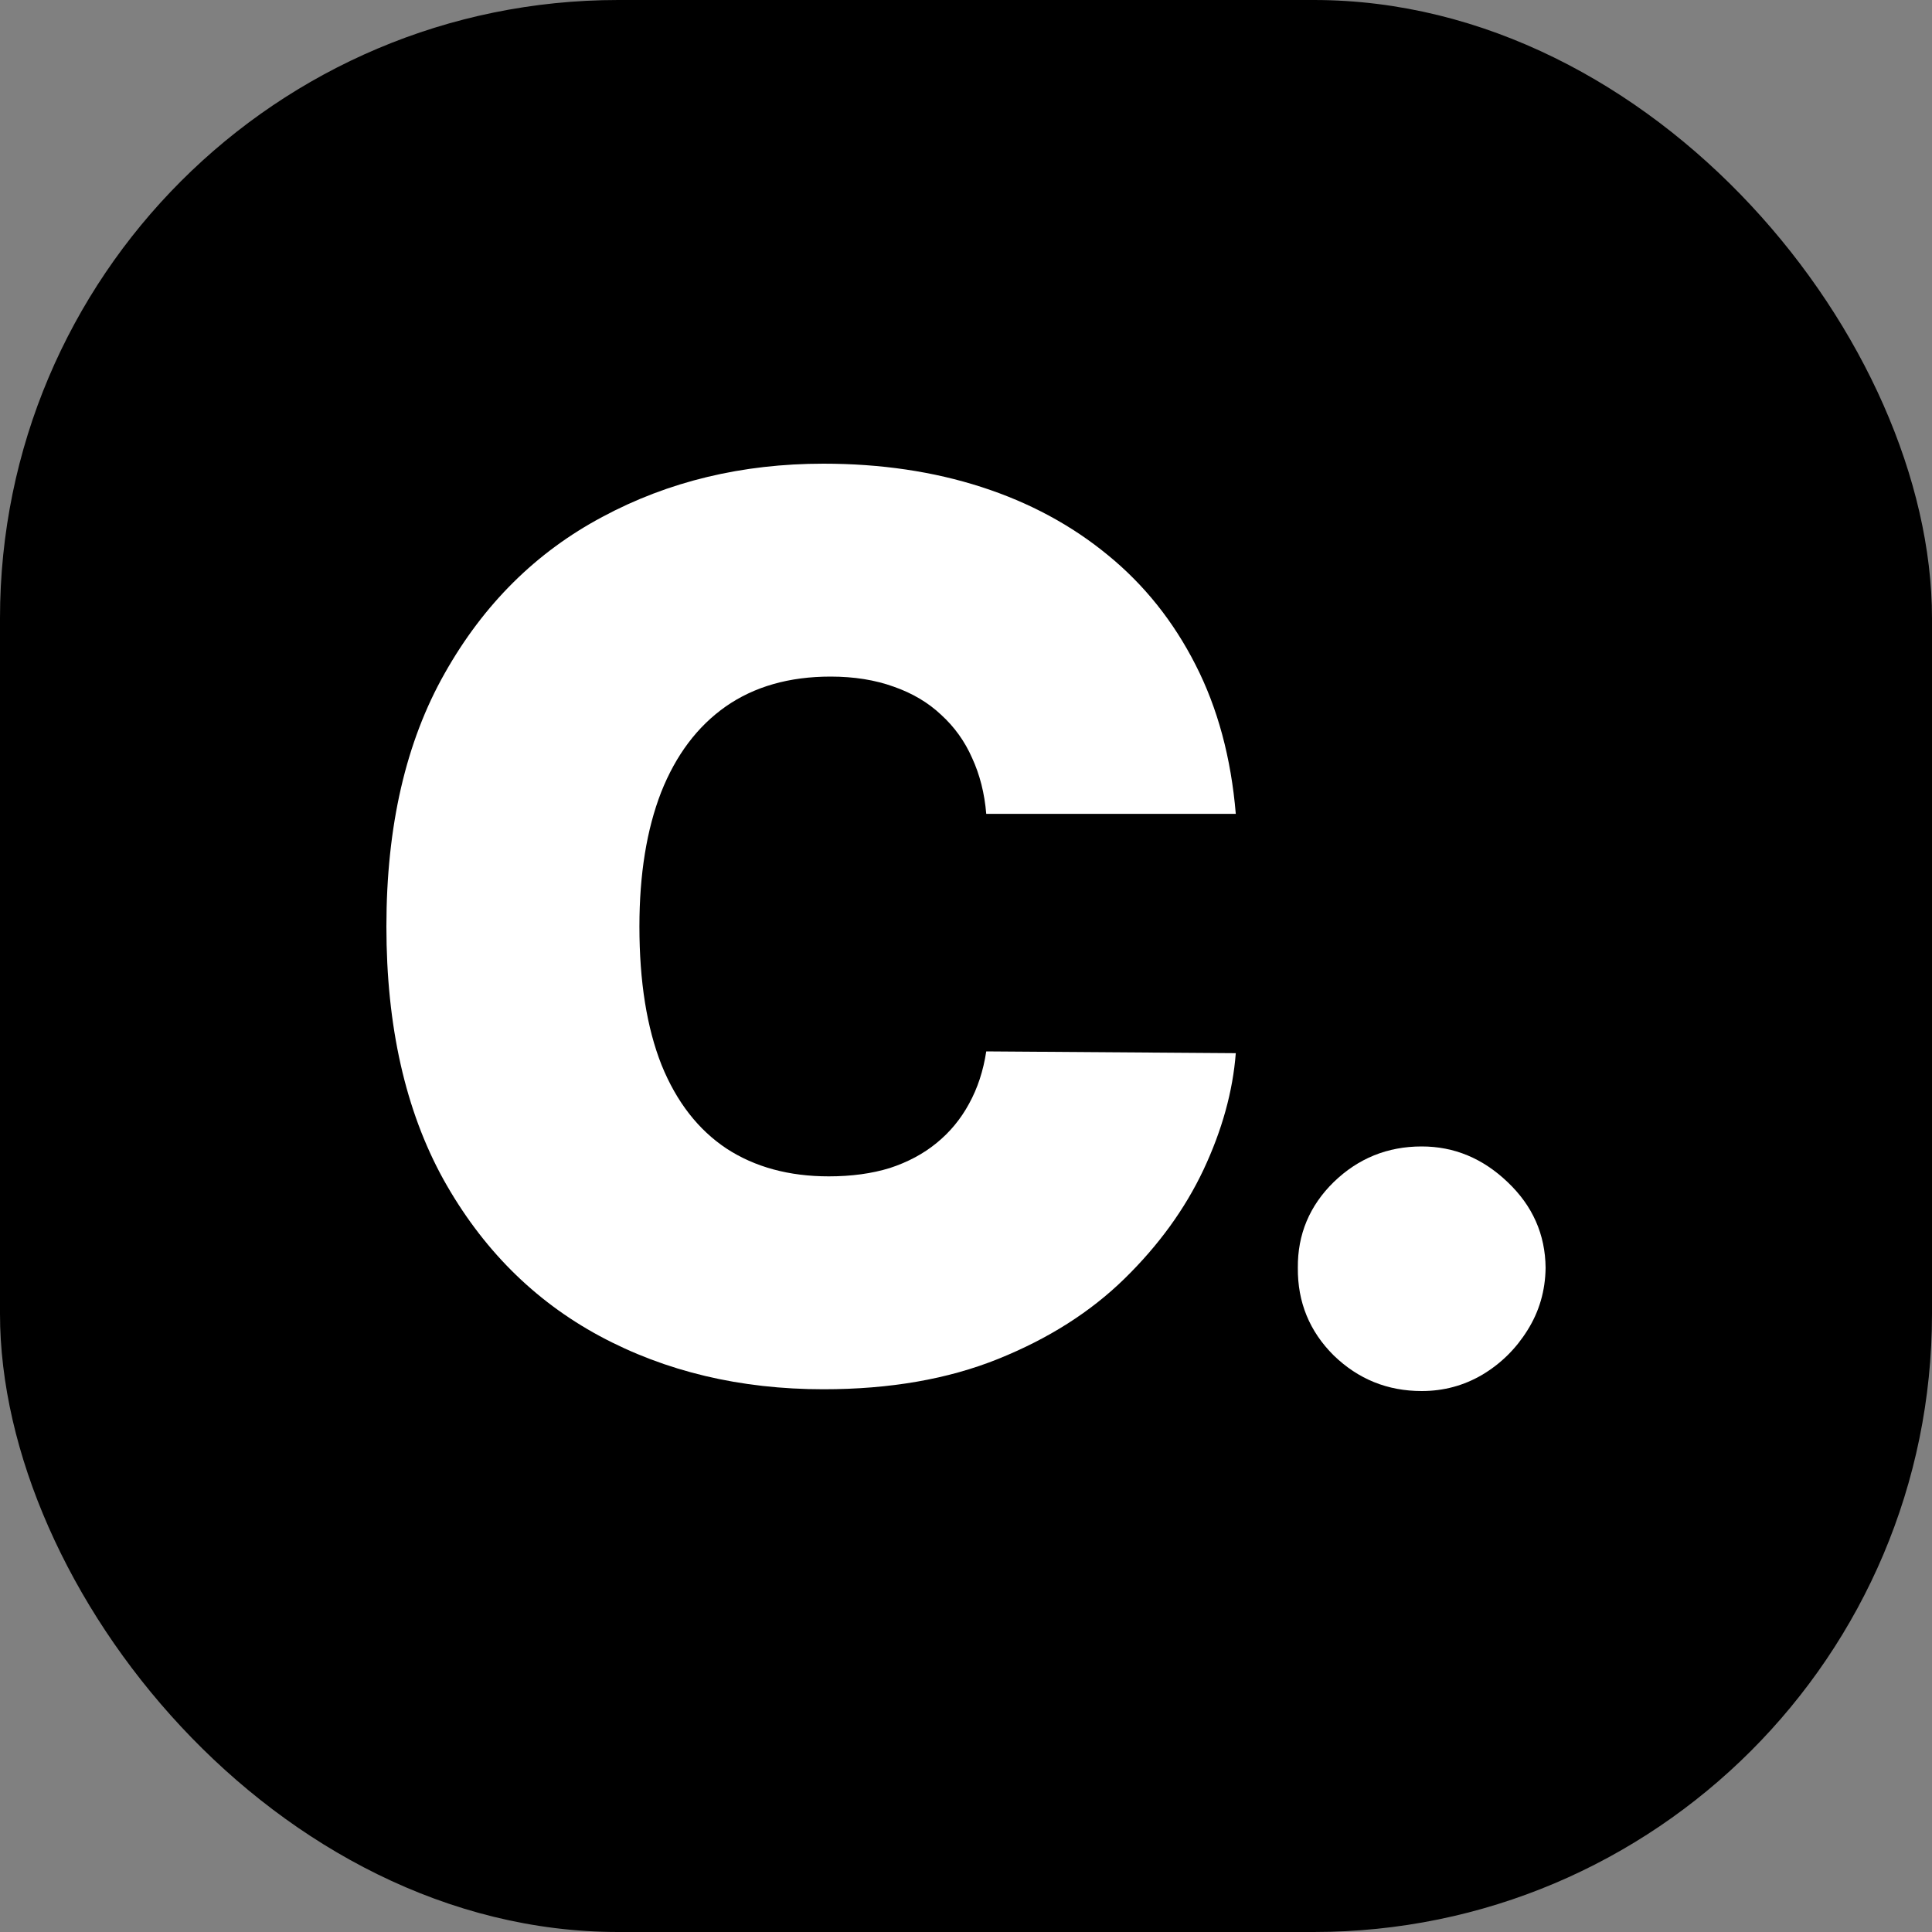
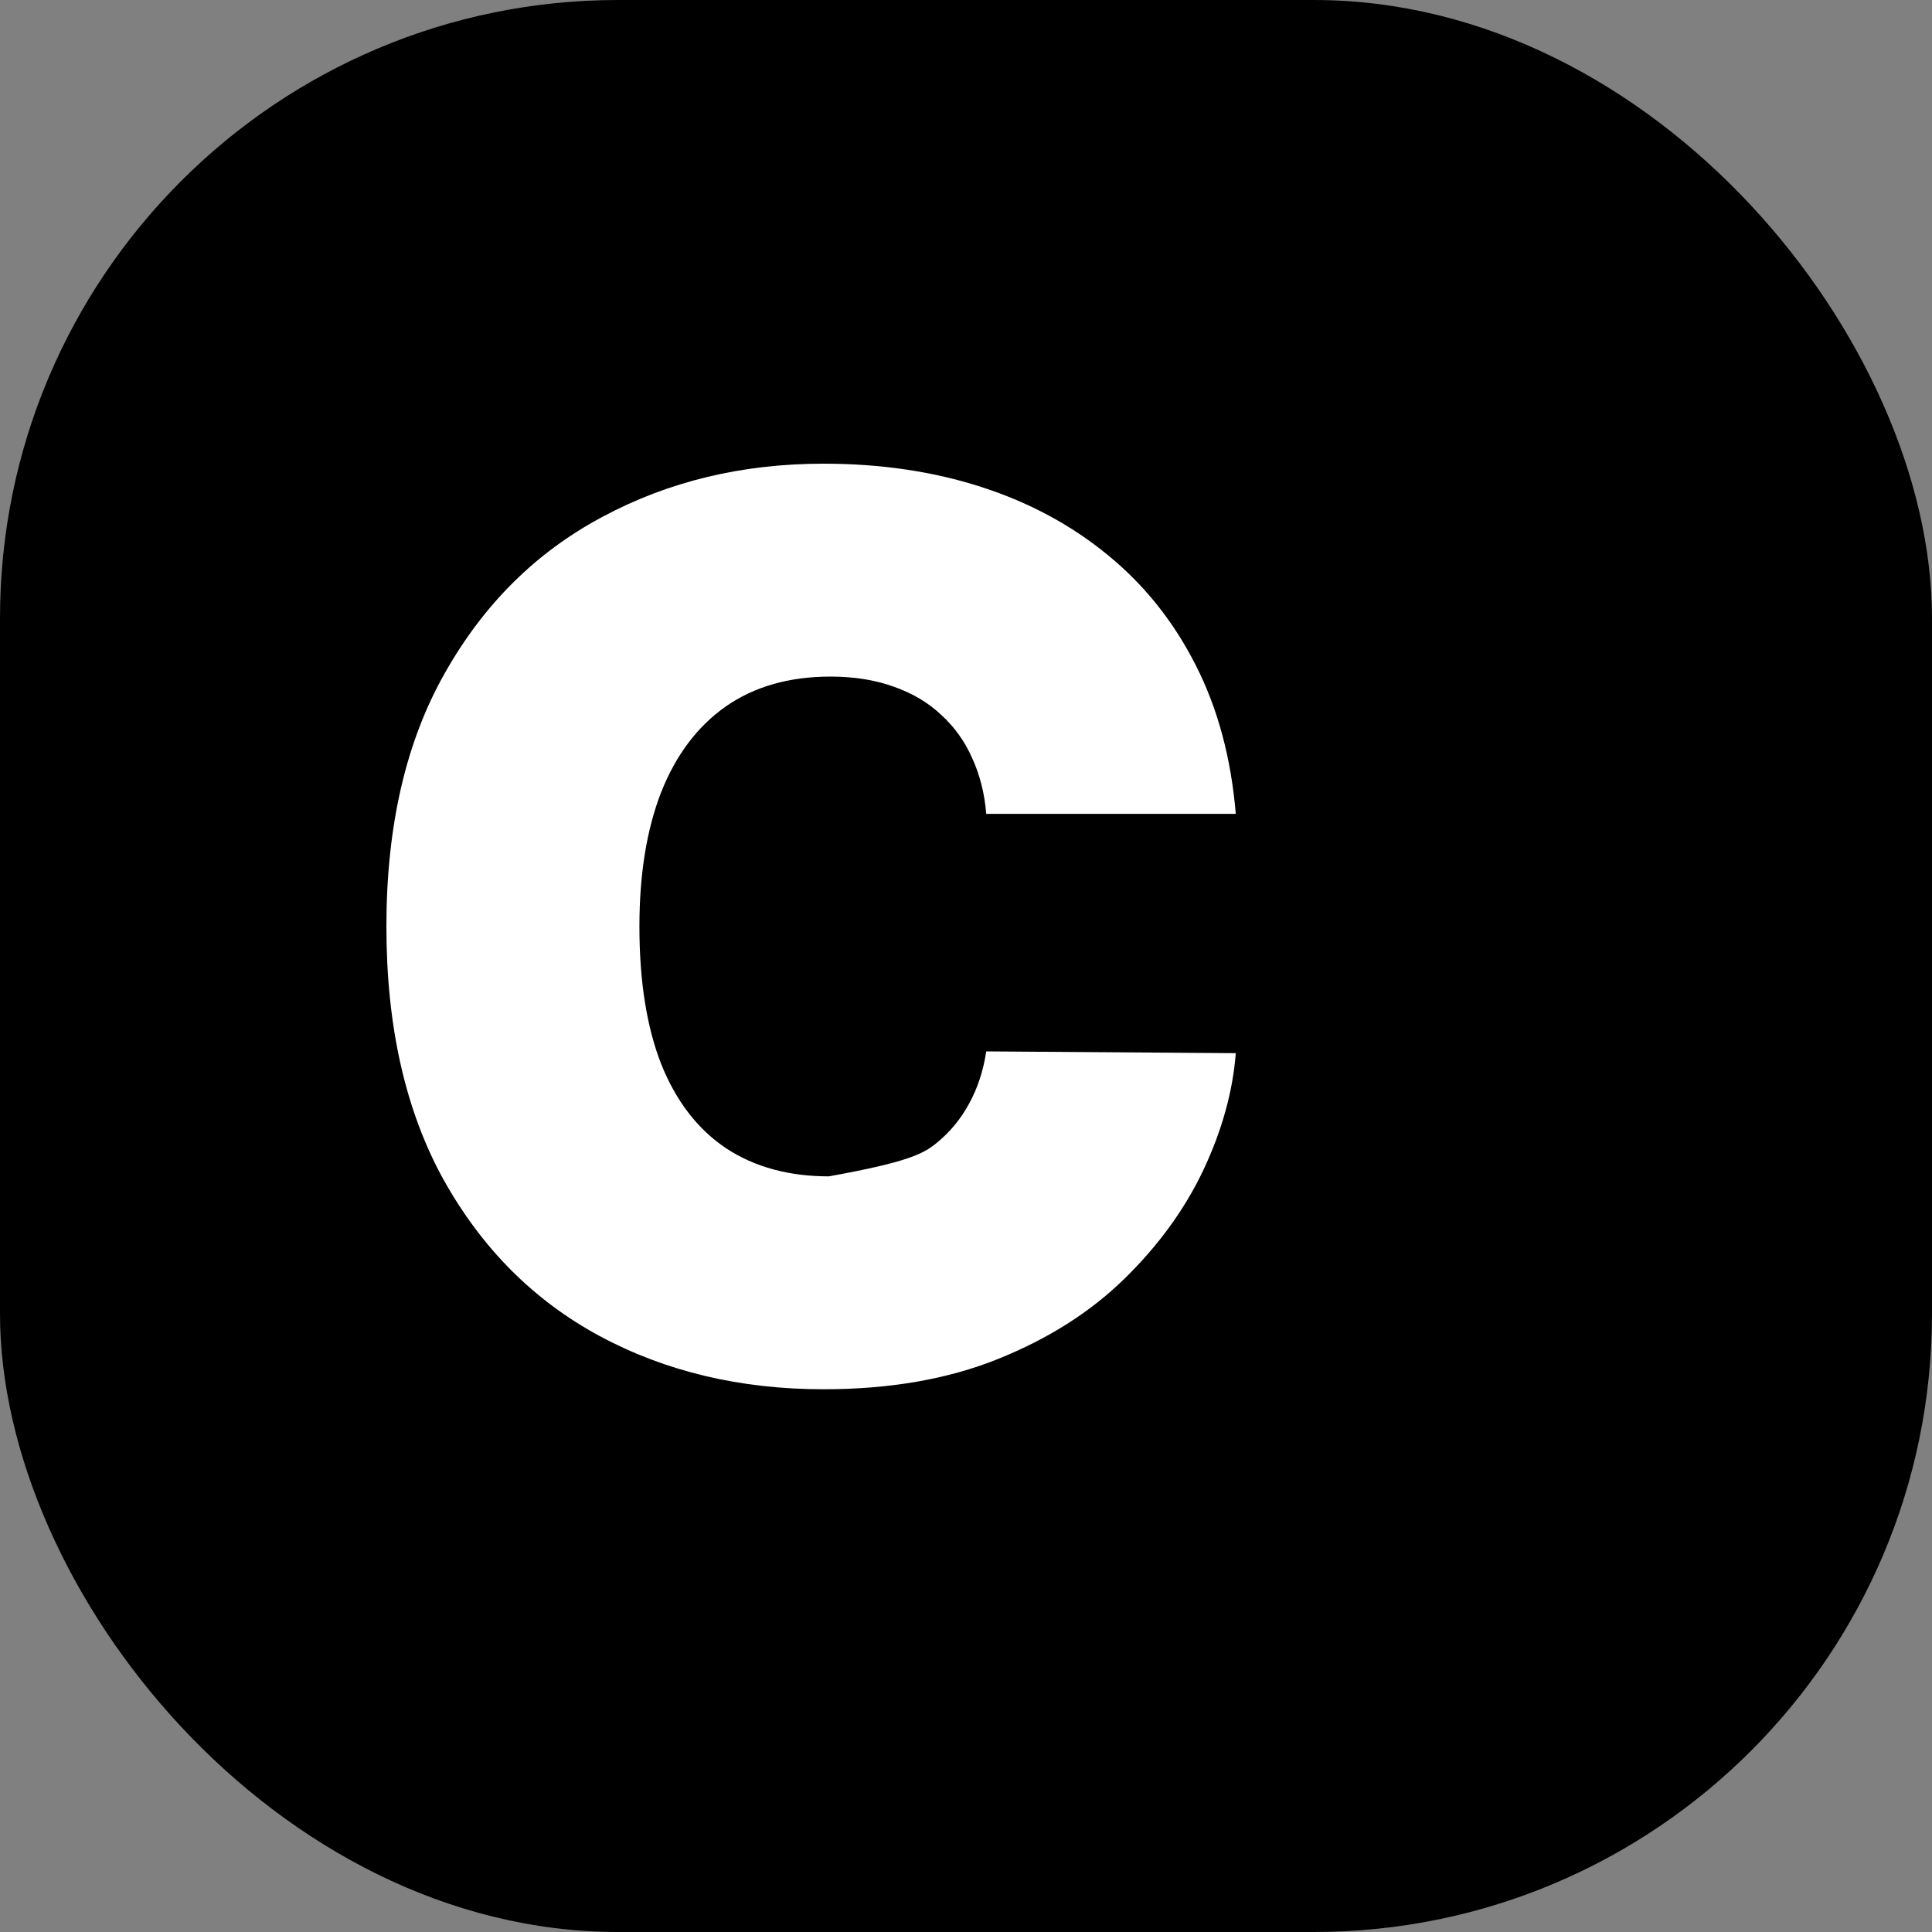
<svg xmlns="http://www.w3.org/2000/svg" width="25" height="25" viewBox="0 0 25 25" fill="none">
  <rect x="0" y="0" width="25" height="25" fill="#808080" stroke="none" />
  <rect width="25" height="25" rx="8" fill="black" />
-   <path d="M15.991 10.531H12.762C12.74 10.266 12.679 10.025 12.579 9.808C12.484 9.592 12.35 9.406 12.179 9.25C12.011 9.091 11.806 8.97 11.566 8.886C11.326 8.799 11.053 8.755 10.748 8.755C10.213 8.755 9.761 8.884 9.391 9.142C9.024 9.4 8.746 9.77 8.555 10.252C8.368 10.734 8.274 11.313 8.274 11.989C8.274 12.702 8.37 13.3 8.561 13.782C8.755 14.26 9.036 14.62 9.402 14.863C9.769 15.102 10.209 15.222 10.725 15.222C11.018 15.222 11.282 15.186 11.515 15.114C11.747 15.038 11.95 14.93 12.121 14.789C12.293 14.649 12.432 14.48 12.539 14.283C12.65 14.082 12.724 13.856 12.762 13.605L15.991 13.628C15.953 14.121 15.814 14.624 15.573 15.137C15.333 15.645 14.991 16.116 14.549 16.548C14.11 16.977 13.566 17.323 12.917 17.584C12.268 17.846 11.515 17.977 10.656 17.977C9.58 17.977 8.614 17.748 7.759 17.288C6.908 16.829 6.235 16.154 5.738 15.262C5.246 14.37 5 13.279 5 11.989C5 10.691 5.252 9.598 5.756 8.71C6.259 7.818 6.939 7.144 7.794 6.689C8.648 6.23 9.603 6 10.656 6C11.396 6 12.078 6.101 12.7 6.302C13.322 6.503 13.867 6.797 14.337 7.184C14.806 7.567 15.184 8.04 15.47 8.602C15.757 9.163 15.93 9.806 15.991 10.531Z" fill="white" />
-   <path d="M18.397 18C17.954 18 17.575 17.846 17.258 17.539C16.945 17.228 16.79 16.85 16.794 16.406C16.79 15.973 16.945 15.603 17.258 15.296C17.575 14.989 17.954 14.835 18.397 14.835C18.817 14.835 19.187 14.989 19.508 15.296C19.832 15.603 19.996 15.973 20 16.406C19.996 16.702 19.918 16.971 19.765 17.214C19.616 17.453 19.422 17.645 19.181 17.789C18.941 17.93 18.68 18 18.397 18Z" fill="white" />
+   <path d="M15.991 10.531H12.762C12.74 10.266 12.679 10.025 12.579 9.808C12.484 9.592 12.35 9.406 12.179 9.25C12.011 9.091 11.806 8.97 11.566 8.886C11.326 8.799 11.053 8.755 10.748 8.755C10.213 8.755 9.761 8.884 9.391 9.142C9.024 9.4 8.746 9.77 8.555 10.252C8.368 10.734 8.274 11.313 8.274 11.989C8.274 12.702 8.37 13.3 8.561 13.782C8.755 14.26 9.036 14.62 9.402 14.863C9.769 15.102 10.209 15.222 10.725 15.222C11.747 15.038 11.95 14.93 12.121 14.789C12.293 14.649 12.432 14.48 12.539 14.283C12.65 14.082 12.724 13.856 12.762 13.605L15.991 13.628C15.953 14.121 15.814 14.624 15.573 15.137C15.333 15.645 14.991 16.116 14.549 16.548C14.11 16.977 13.566 17.323 12.917 17.584C12.268 17.846 11.515 17.977 10.656 17.977C9.58 17.977 8.614 17.748 7.759 17.288C6.908 16.829 6.235 16.154 5.738 15.262C5.246 14.37 5 13.279 5 11.989C5 10.691 5.252 9.598 5.756 8.71C6.259 7.818 6.939 7.144 7.794 6.689C8.648 6.23 9.603 6 10.656 6C11.396 6 12.078 6.101 12.7 6.302C13.322 6.503 13.867 6.797 14.337 7.184C14.806 7.567 15.184 8.04 15.47 8.602C15.757 9.163 15.93 9.806 15.991 10.531Z" fill="white" />
</svg>